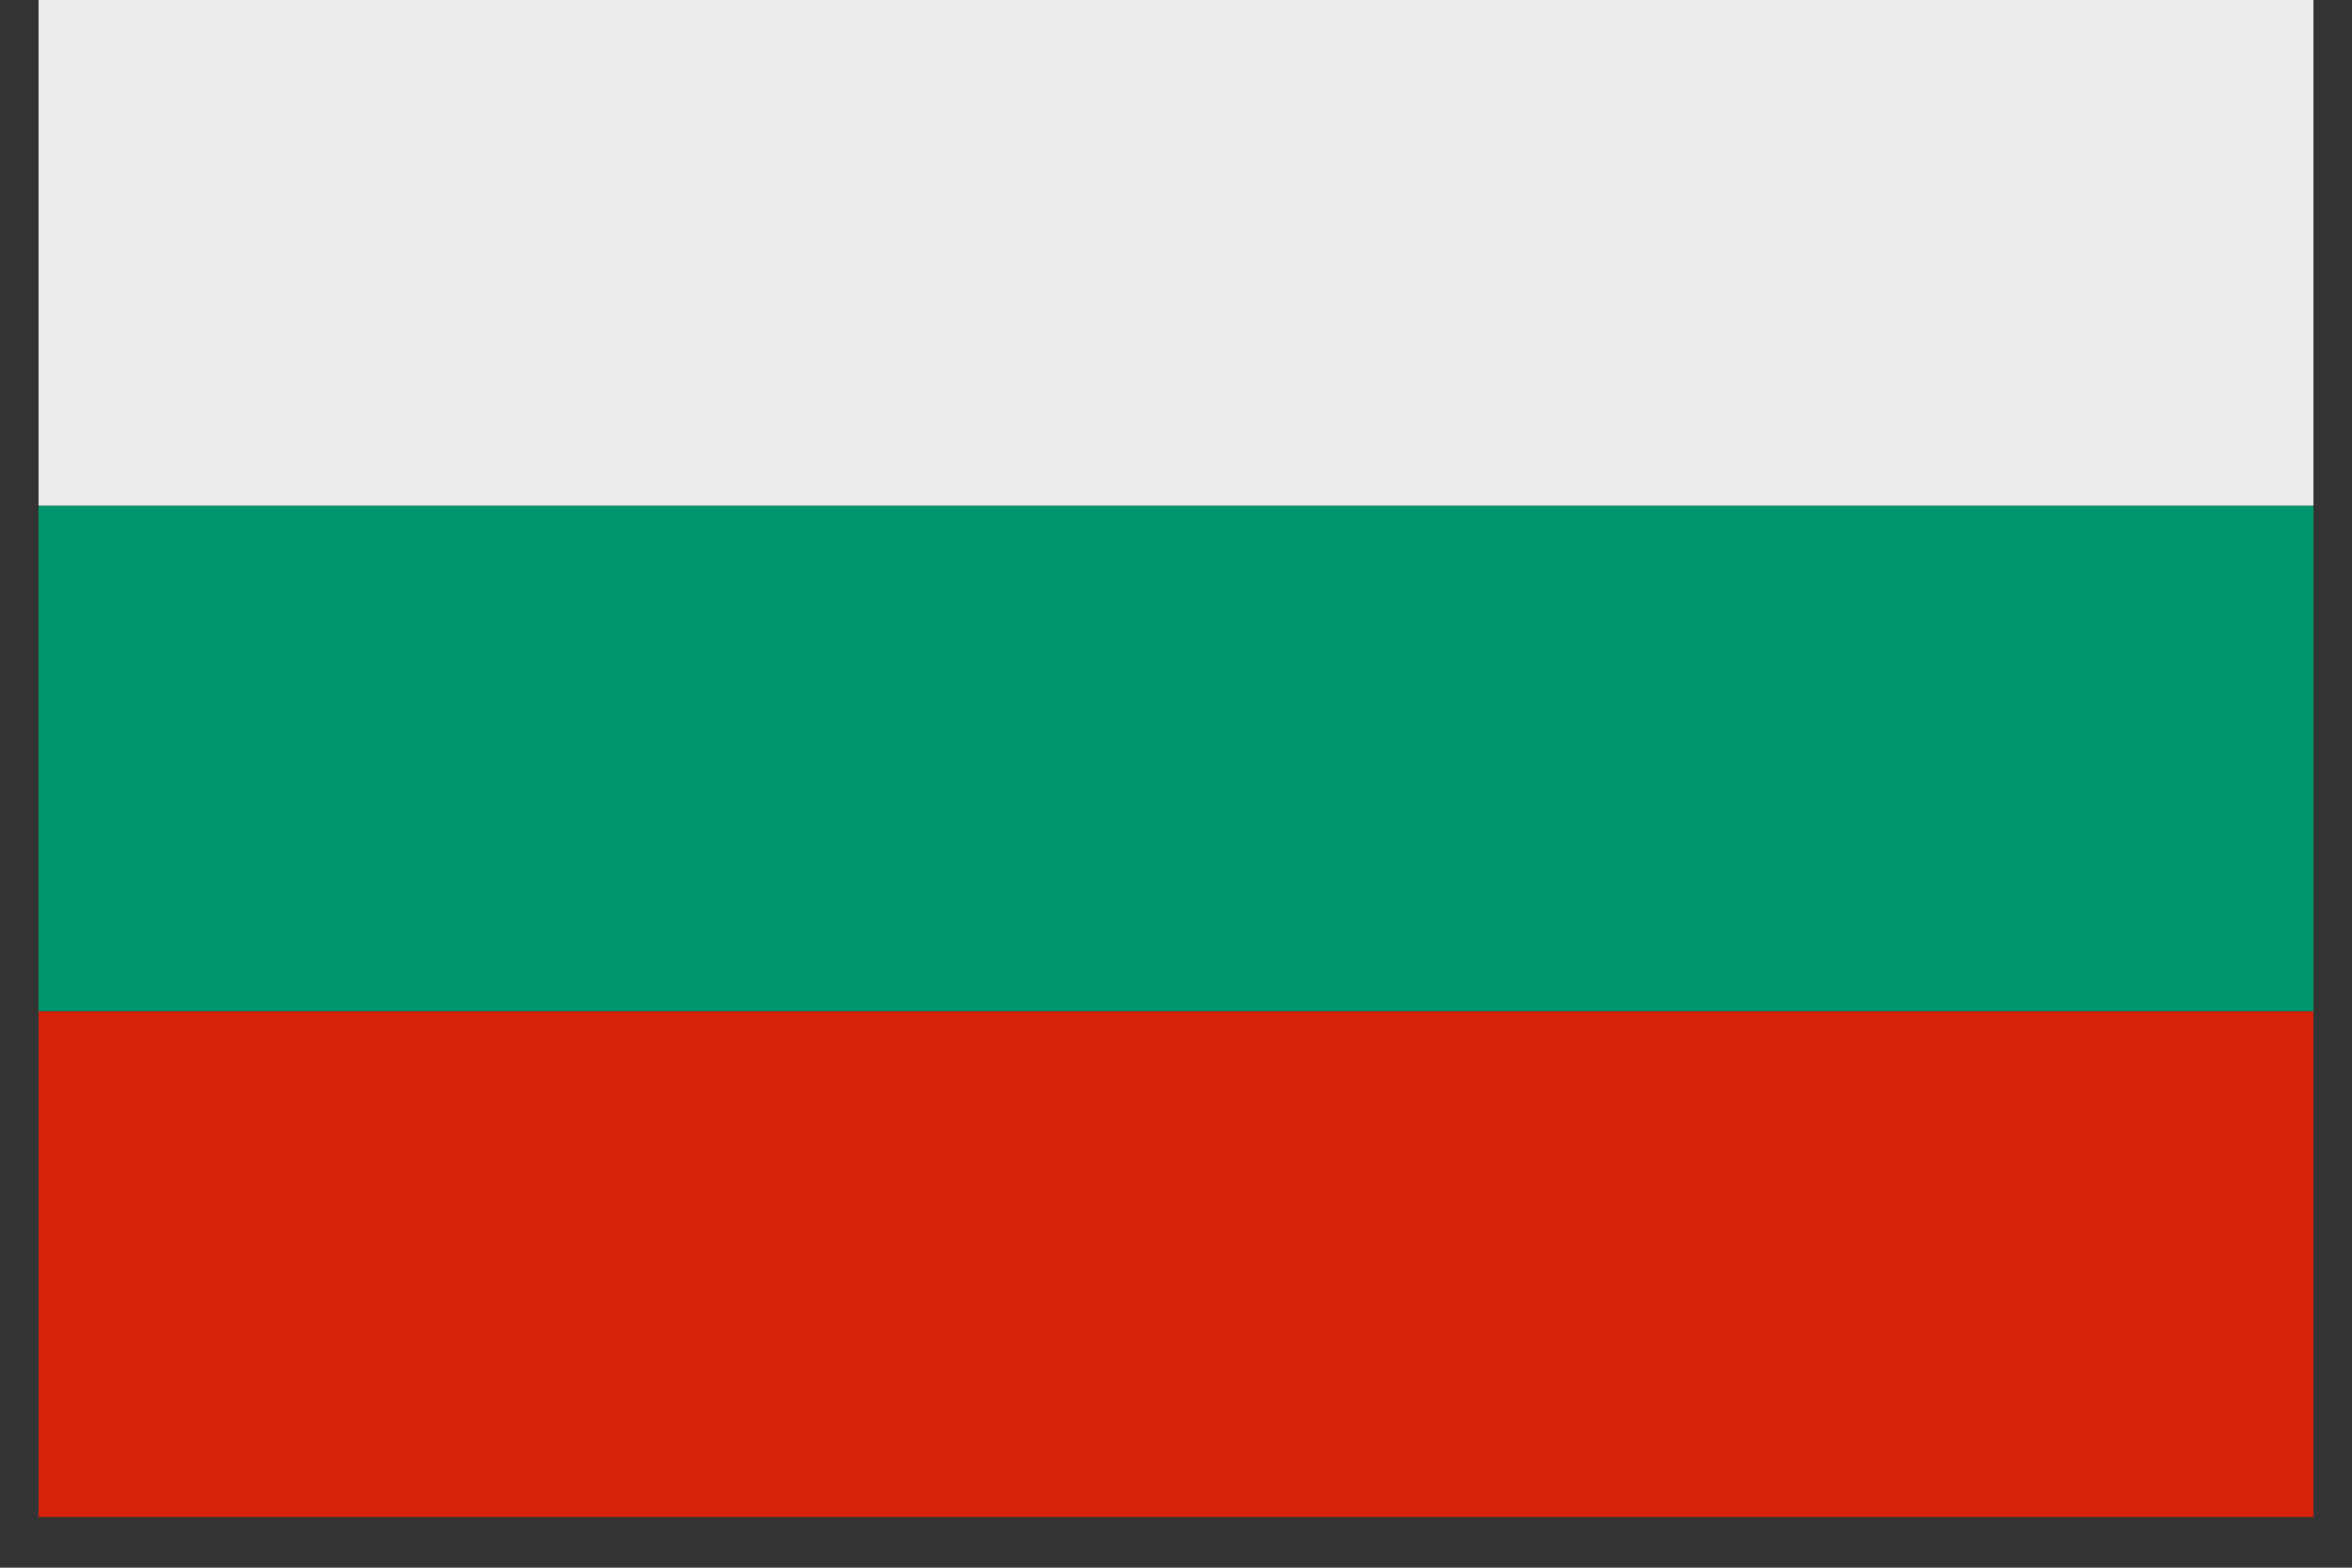
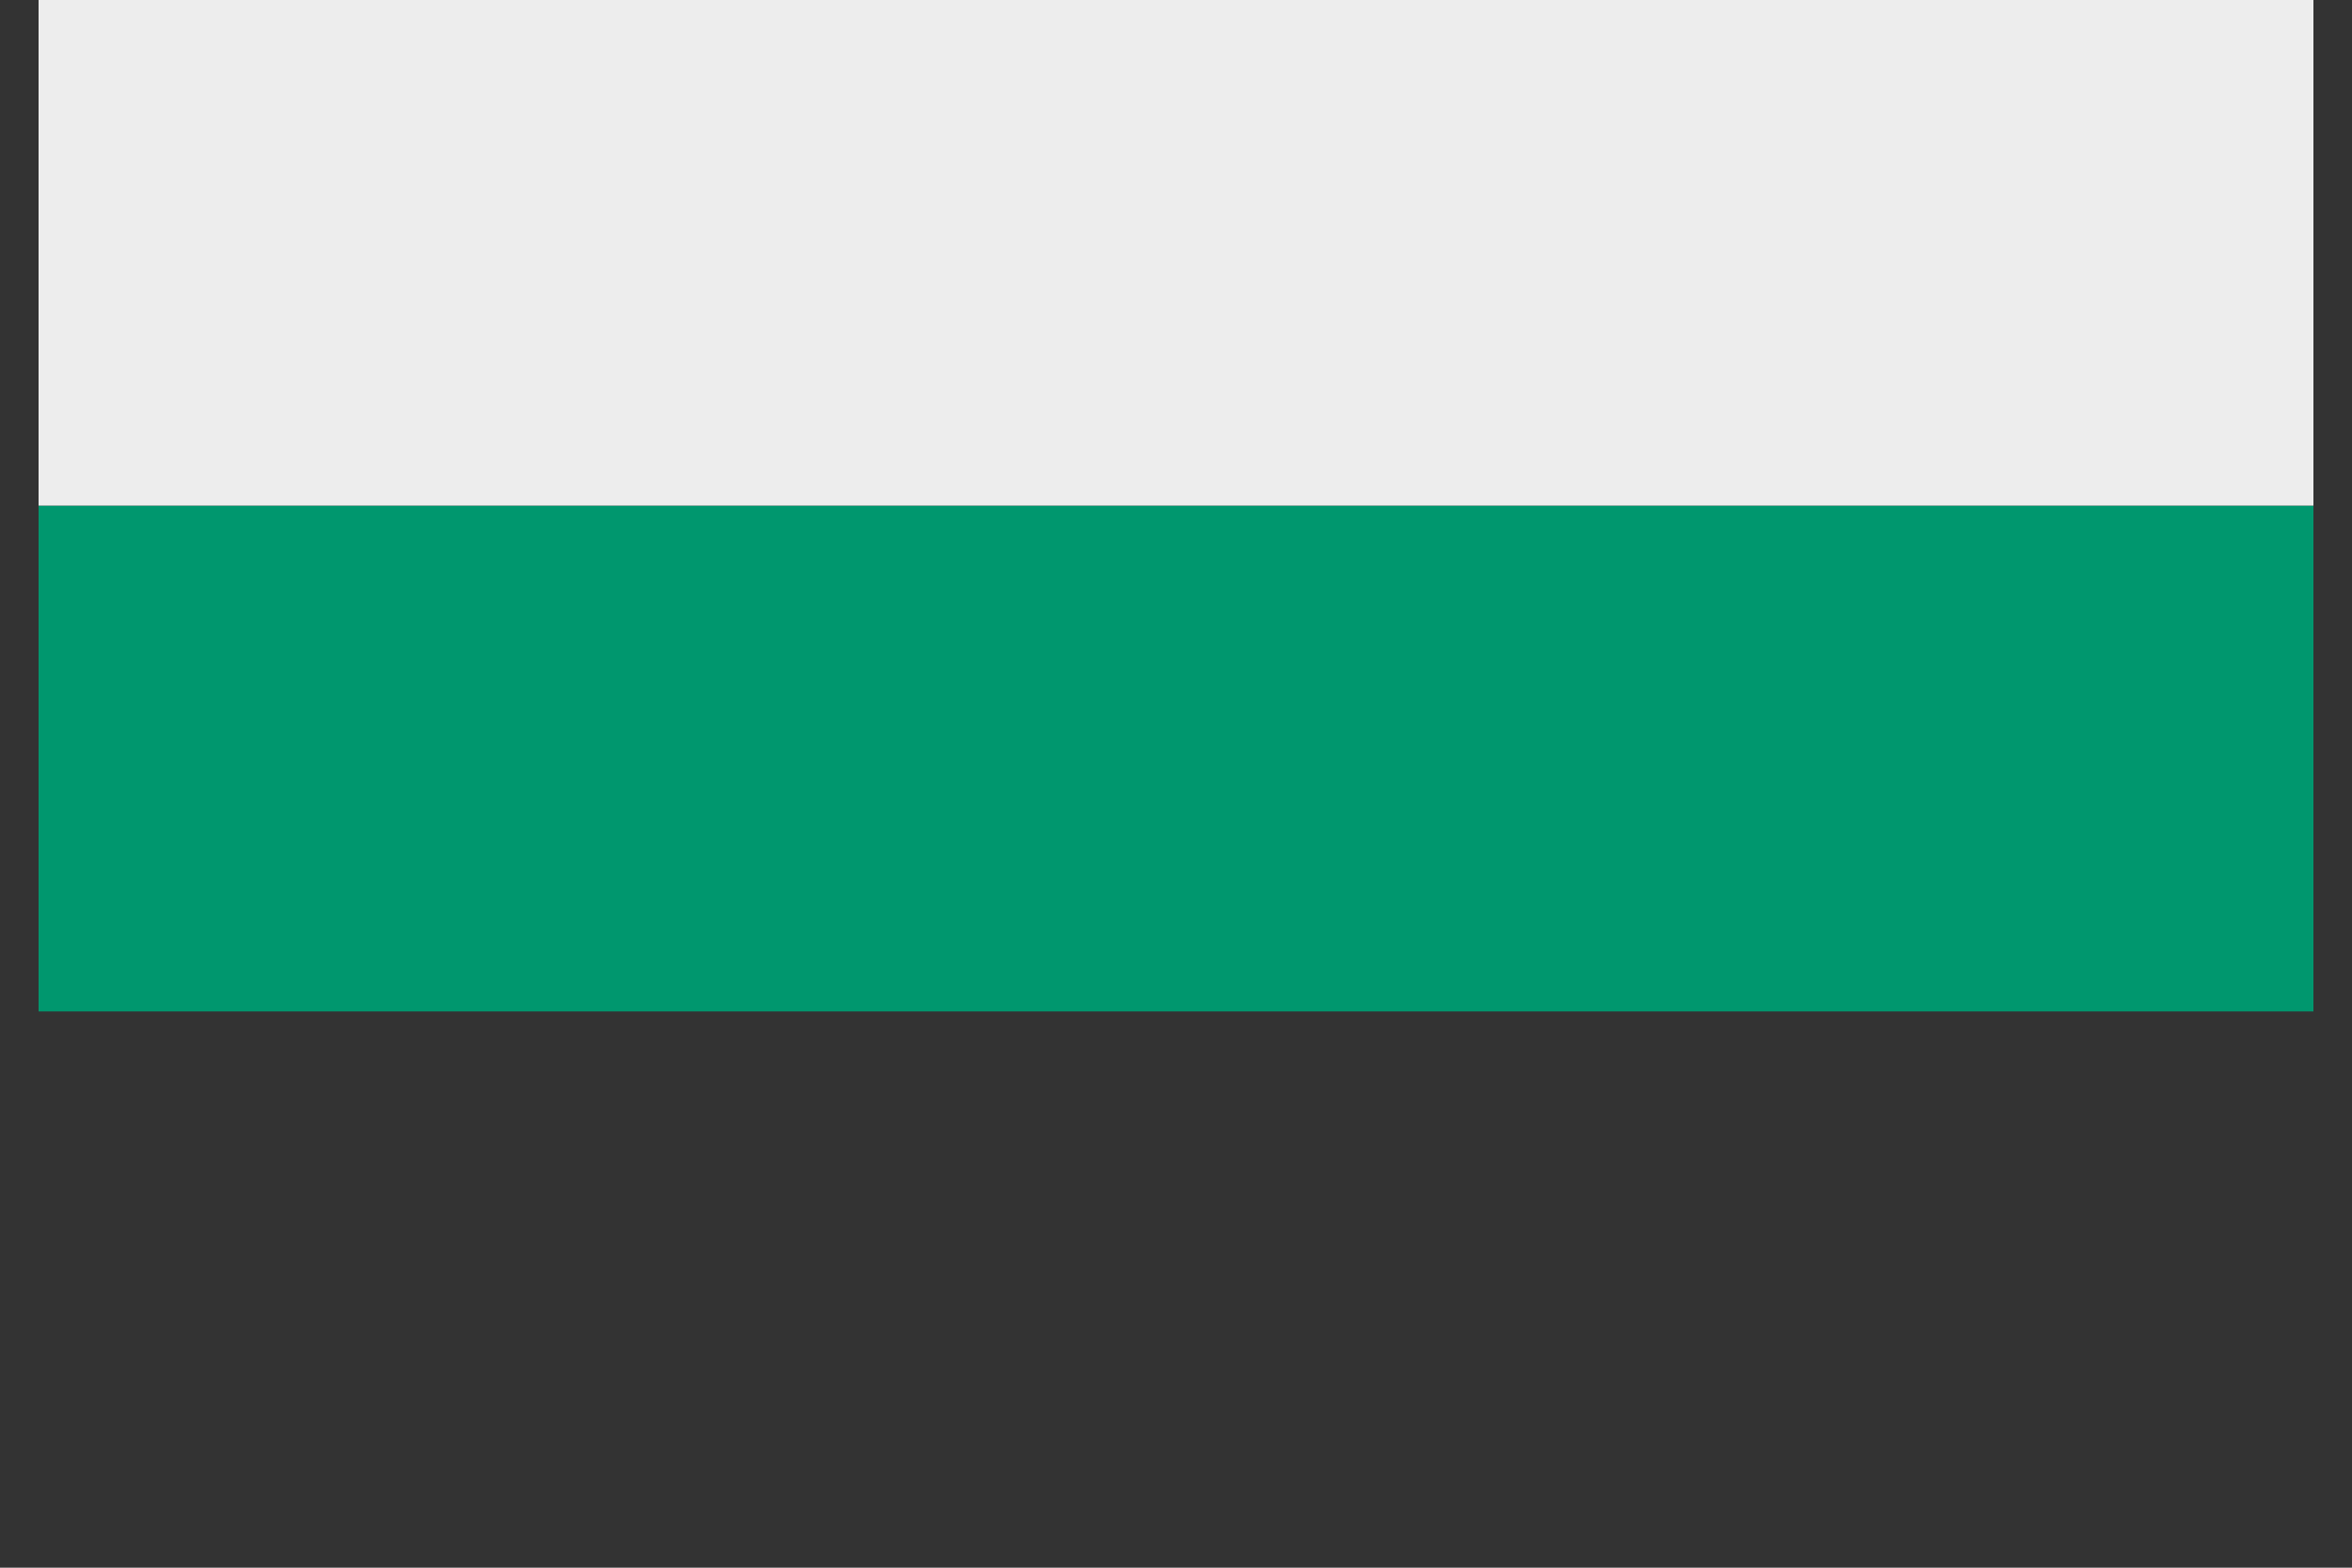
<svg xmlns="http://www.w3.org/2000/svg" width="60" zoomAndPan="magnify" viewBox="0 0 45 30" height="40" preserveAspectRatio="xMidYMid meet">
  <rect x="0" y="0" width="45" height="30" fill="#333333" stroke="none" />
  <defs>
    <clipPath id="eba28a16e9">
      <path d="M 0.727 9 L 44.273 9 L 44.273 20 L 0.727 20 Z M 0.727 9 " clip-rule="nonzero" />
    </clipPath>
    <clipPath id="7445bfa7ee">
-       <path d="M 0.727 19 L 44.273 19 L 44.273 29.031 L 0.727 29.031 Z M 0.727 19 " clip-rule="nonzero" />
+       <path d="M 0.727 19 L 44.273 19 L 44.273 29.031 L 0.727 29.031 M 0.727 19 " clip-rule="nonzero" />
    </clipPath>
    <clipPath id="412fbc5dae">
      <path d="M 0.727 0 L 44.273 0 L 44.273 10 L 0.727 10 Z M 0.727 0 " clip-rule="nonzero" />
    </clipPath>
  </defs>
  <g clip-path="url(#eba28a16e9)">
    <path fill="#00976e" d="M 0.738 9.676 L 44.262 9.676 L 44.262 19.355 L 0.738 19.355 Z M 0.738 9.676 " fill-opacity="1" fill-rule="nonzero" />
  </g>
  <g clip-path="url(#7445bfa7ee)">
-     <path fill="#d7210a" d="M 0.738 19.355 L 44.262 19.355 L 44.262 29.031 L 0.738 29.031 Z M 0.738 19.355 " fill-opacity="1" fill-rule="nonzero" />
-   </g>
+     </g>
  <g clip-path="url(#412fbc5dae)">
    <path fill="#ededed" d="M 0.738 0 L 44.262 0 L 44.262 9.676 L 0.738 9.676 Z M 0.738 0 " fill-opacity="1" fill-rule="nonzero" />
  </g>
</svg>